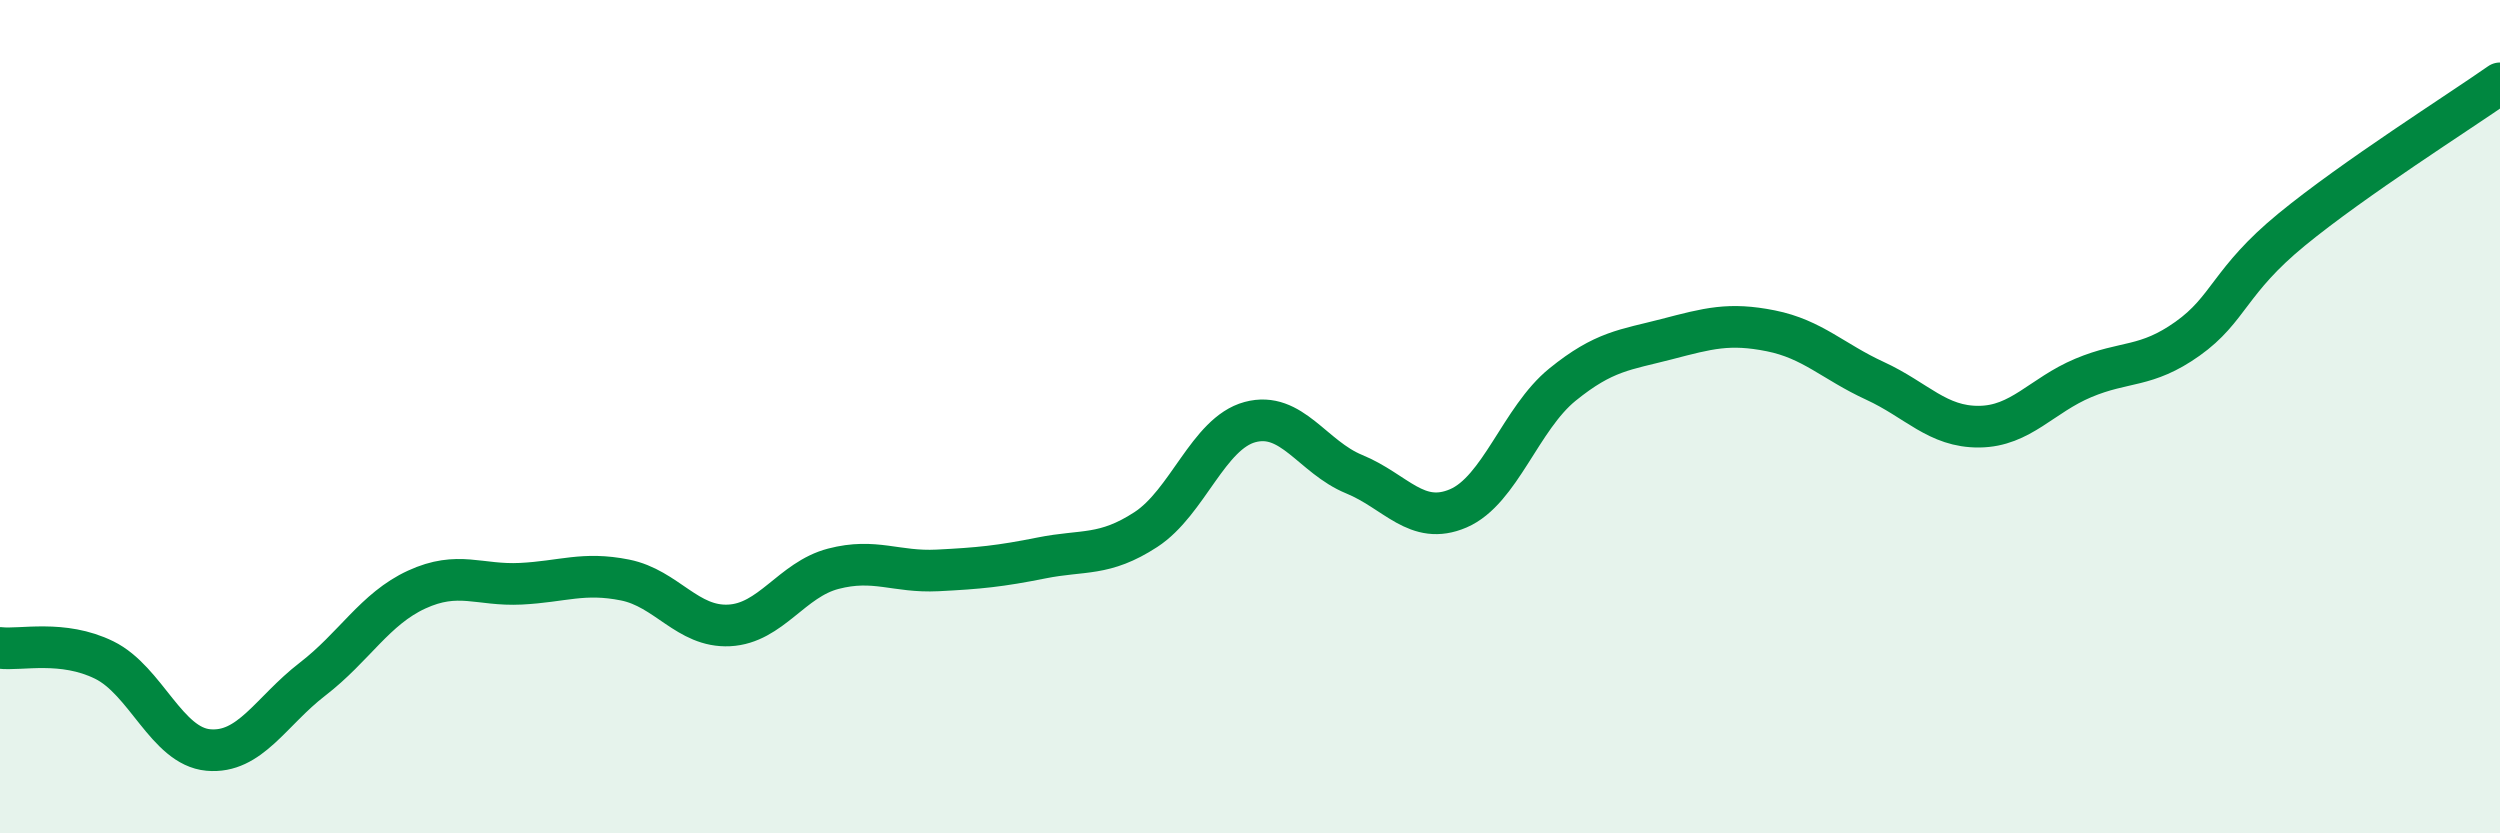
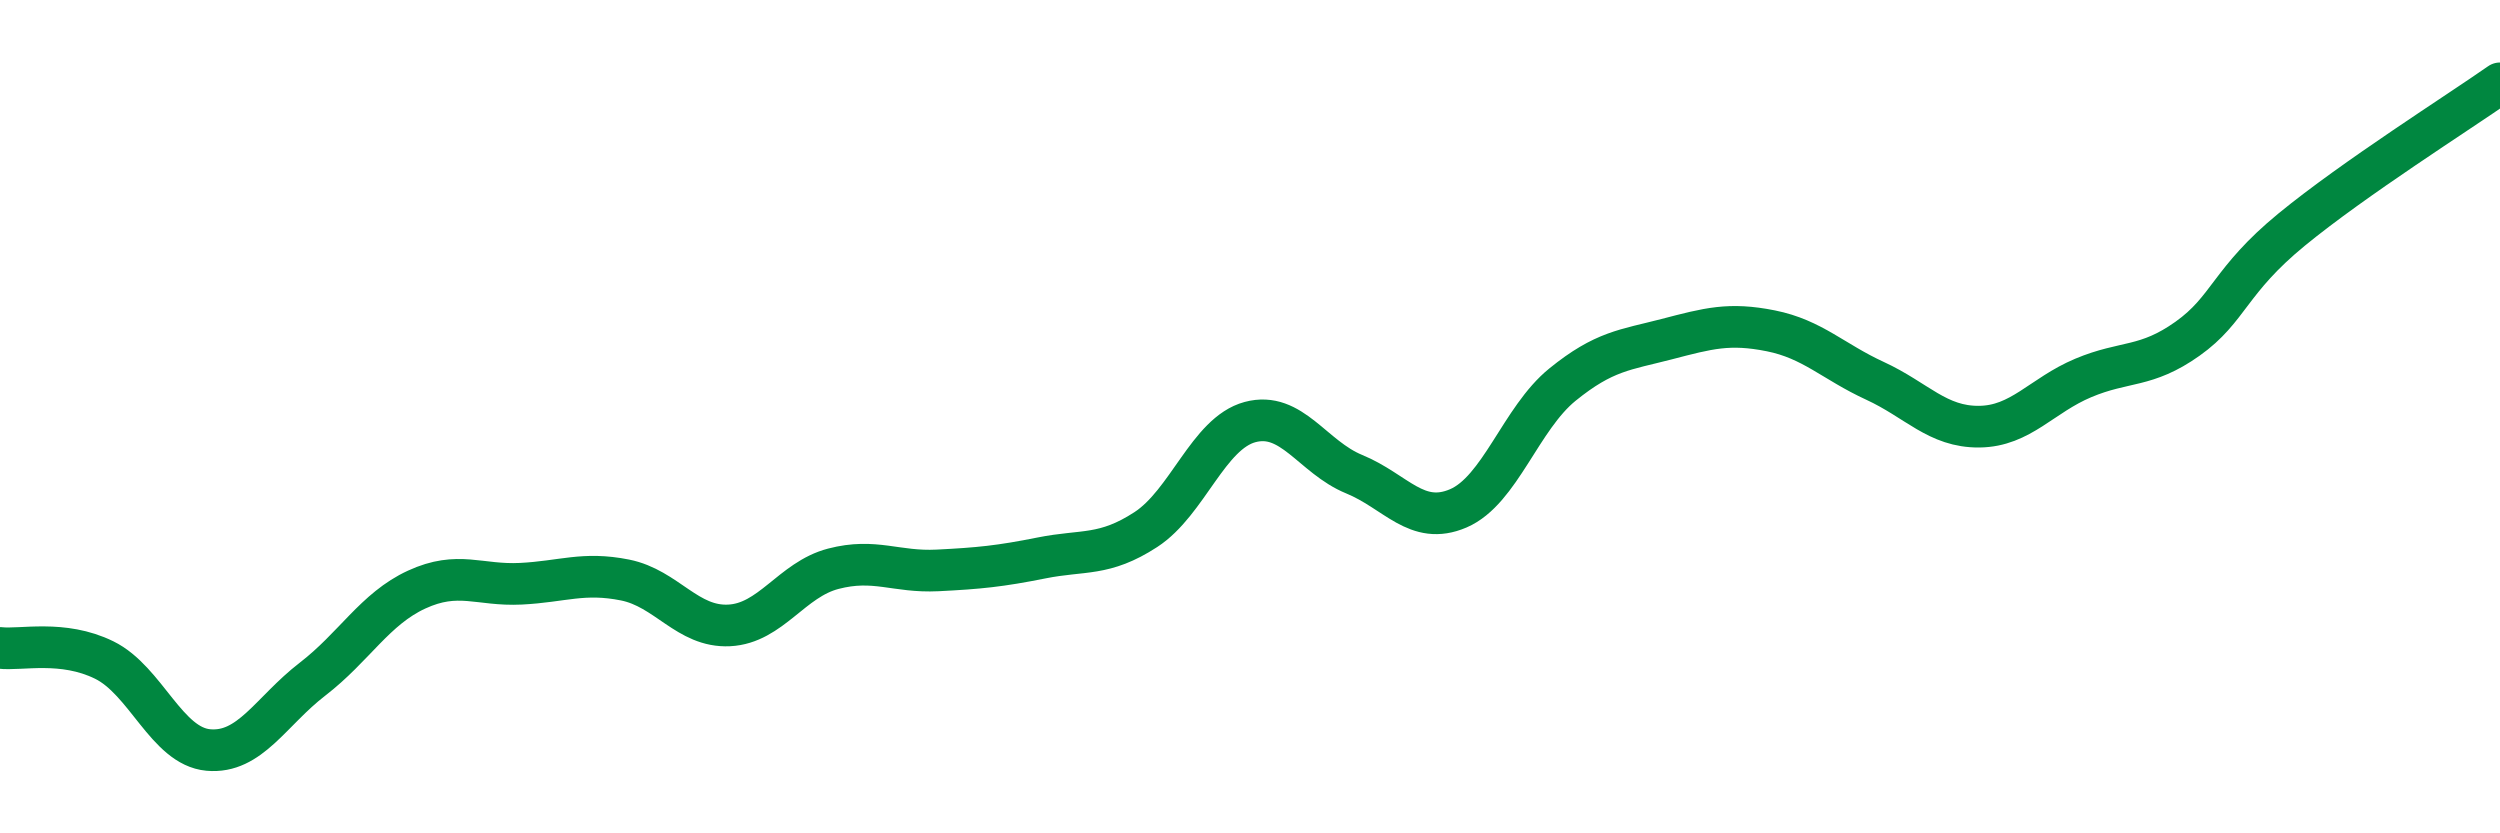
<svg xmlns="http://www.w3.org/2000/svg" width="60" height="20" viewBox="0 0 60 20">
-   <path d="M 0,15.55 C 0.5,15.61 1.5,15.35 2.5,15.84 C 3.5,16.33 4,17.91 5,18 C 6,18.09 6.5,17.07 7.5,16.3 C 8.5,15.53 9,14.61 10,14.15 C 11,13.69 11.5,14.06 12.5,14.01 C 13.5,13.96 14,13.72 15,13.92 C 16,14.12 16.5,15.06 17.5,15.01 C 18.5,14.96 19,13.91 20,13.65 C 21,13.39 21.5,13.74 22.5,13.69 C 23.5,13.64 24,13.59 25,13.39 C 26,13.19 26.5,13.36 27.5,12.71 C 28.5,12.06 29,10.4 30,10.13 C 31,9.86 31.5,10.97 32.5,11.38 C 33.5,11.79 34,12.63 35,12.2 C 36,11.77 36.5,10.04 37.5,9.23 C 38.5,8.42 39,8.4 40,8.14 C 41,7.88 41.5,7.74 42.5,7.94 C 43.5,8.14 44,8.68 45,9.14 C 46,9.6 46.5,10.25 47.5,10.24 C 48.5,10.23 49,9.49 50,9.07 C 51,8.65 51.5,8.84 52.5,8.13 C 53.5,7.42 53.5,6.74 55,5.51 C 56.5,4.28 59,2.7 60,2L60 20L0 20Z" fill="#008740" opacity="0.1" stroke-linecap="round" stroke-linejoin="round" />
  <path d="M 0,15.55 C 0.5,15.61 1.5,15.35 2.5,15.84 C 3.5,16.33 4,17.91 5,18 C 6,18.09 6.5,17.07 7.5,16.3 C 8.5,15.53 9,14.61 10,14.15 C 11,13.69 11.5,14.06 12.5,14.01 C 13.5,13.96 14,13.72 15,13.92 C 16,14.12 16.5,15.06 17.5,15.01 C 18.5,14.96 19,13.91 20,13.65 C 21,13.39 21.5,13.74 22.5,13.69 C 23.5,13.64 24,13.59 25,13.39 C 26,13.19 26.5,13.36 27.5,12.71 C 28.5,12.06 29,10.4 30,10.13 C 31,9.86 31.5,10.97 32.5,11.38 C 33.5,11.79 34,12.63 35,12.2 C 36,11.77 36.5,10.04 37.5,9.23 C 38.5,8.42 39,8.4 40,8.14 C 41,7.88 41.5,7.74 42.5,7.94 C 43.5,8.14 44,8.68 45,9.14 C 46,9.6 46.5,10.25 47.5,10.24 C 48.5,10.23 49,9.49 50,9.07 C 51,8.65 51.5,8.84 52.5,8.13 C 53.5,7.42 53.5,6.74 55,5.51 C 56.5,4.28 59,2.7 60,2" stroke="#008740" stroke-width="1" fill="none" stroke-linecap="round" stroke-linejoin="round" />
</svg>